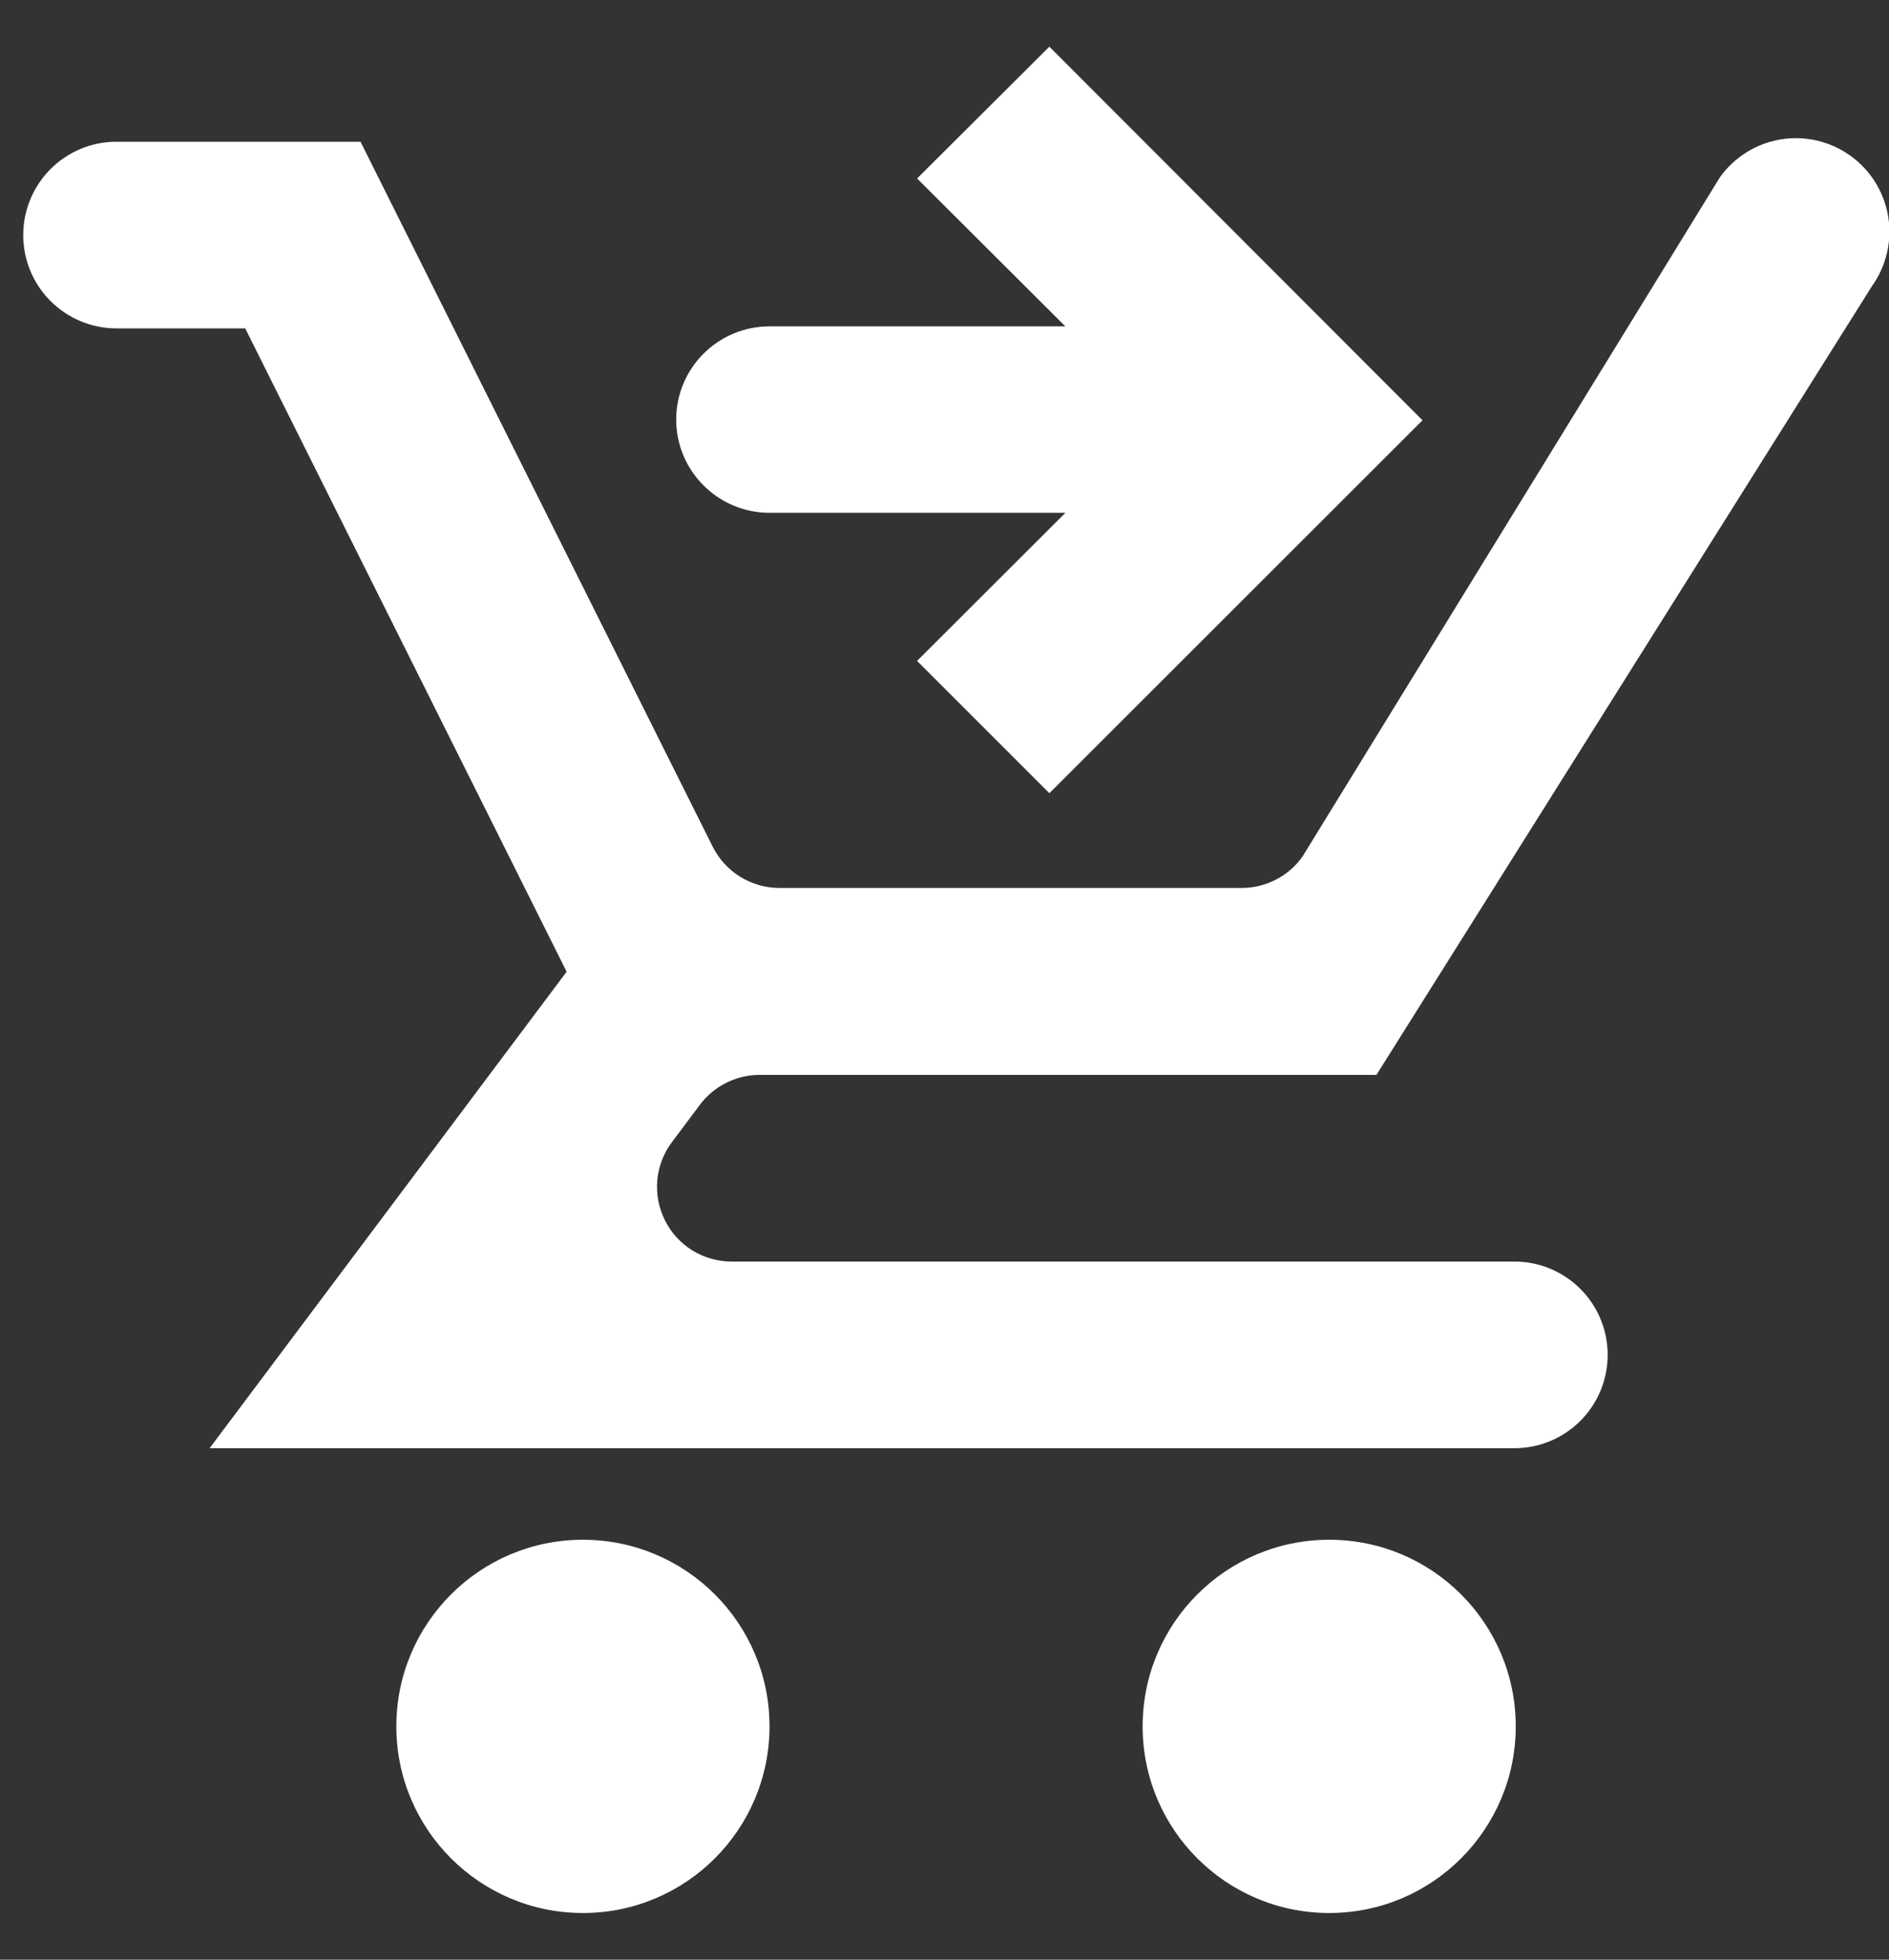
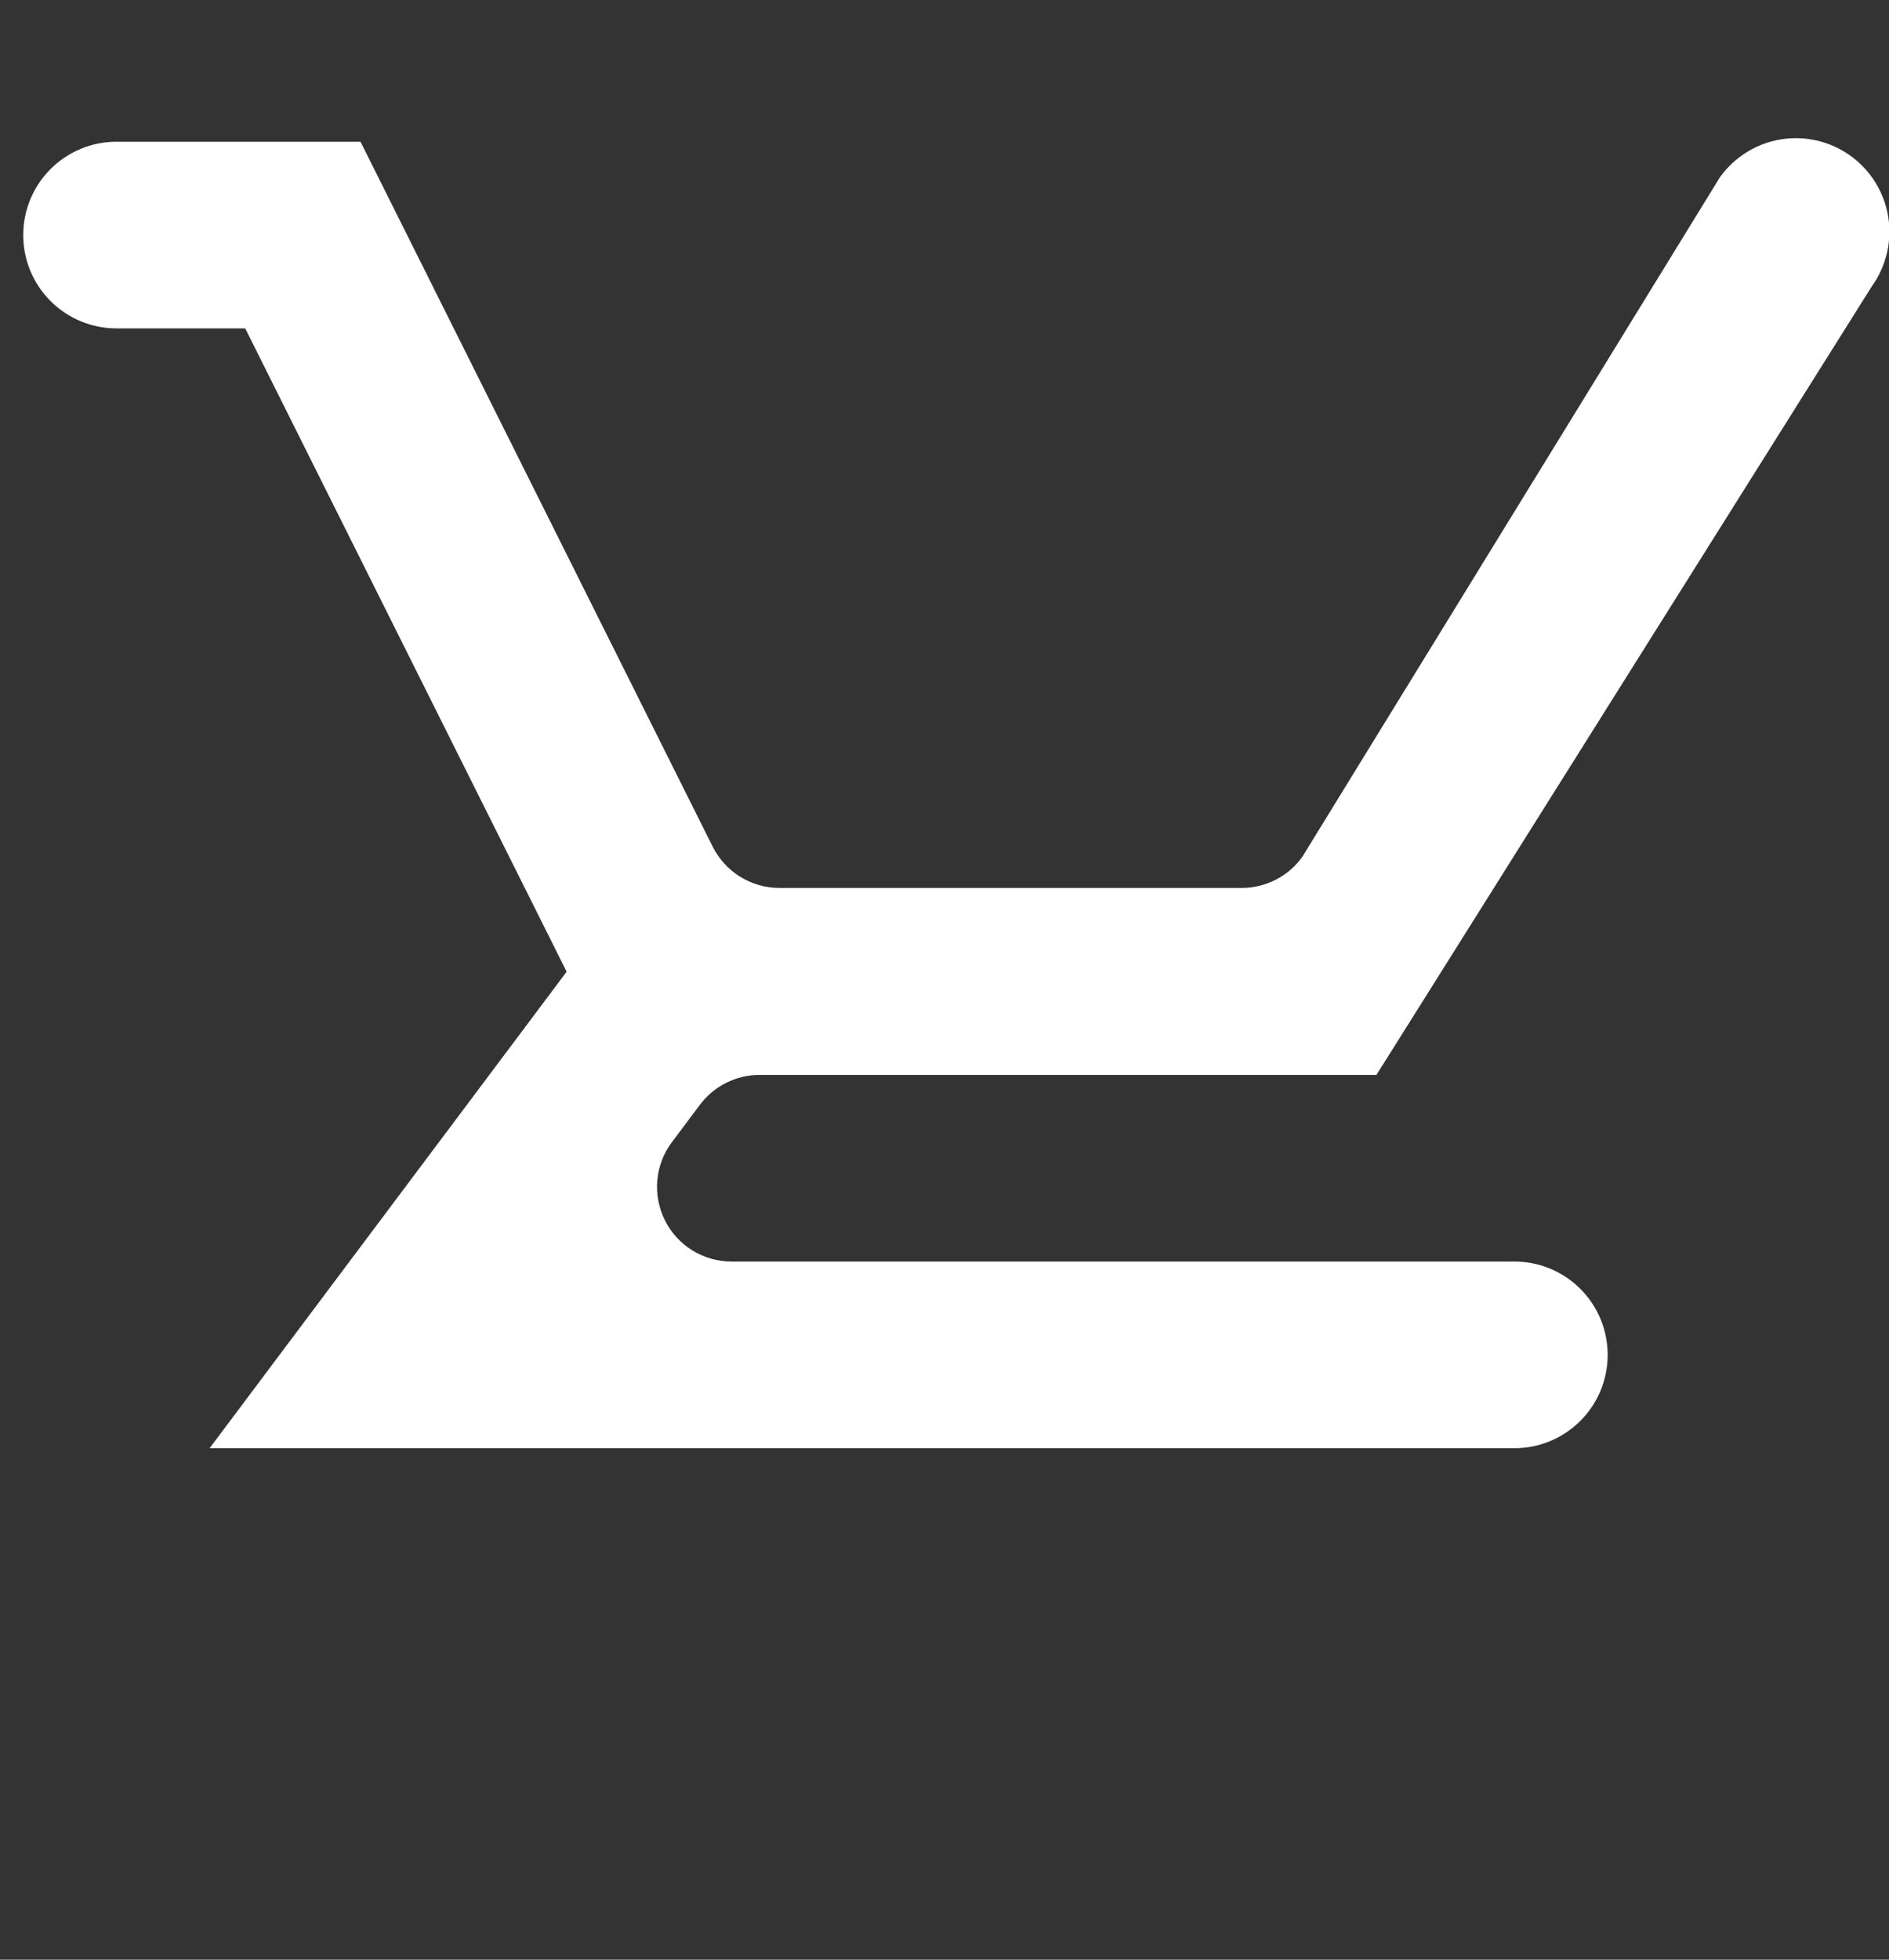
<svg xmlns="http://www.w3.org/2000/svg" width="27" height="28" viewBox="0 0 27 28" fill="none">
  <rect x="0" y="0" width="27" height="28" fill="#333333" stroke="none" />
  <path d="M10.004 15.785C10.103 15.653 10.232 15.545 10.38 15.471C10.528 15.397 10.691 15.358 10.856 15.358H19.674L26.756 4.089C26.962 3.801 27.046 3.442 26.988 3.092C26.93 2.743 26.735 2.43 26.447 2.224C26.159 2.018 25.801 1.934 25.451 1.992C25.102 2.05 24.79 2.245 24.583 2.533L18.616 12.24C18.518 12.378 18.388 12.491 18.237 12.568C18.086 12.646 17.919 12.687 17.749 12.687H11.14C10.942 12.687 10.748 12.631 10.579 12.527C10.411 12.423 10.275 12.273 10.186 12.096L5.153 2.025H1.664C1.311 2.025 0.972 2.166 0.722 2.416C0.472 2.666 0.332 3.005 0.332 3.358C0.332 3.712 0.472 4.051 0.722 4.301C0.972 4.551 1.311 4.692 1.664 4.692H3.505L8.099 13.884L2.996 20.692H21.647C22.001 20.692 22.339 20.551 22.589 20.301C22.839 20.051 22.979 19.712 22.979 19.358C22.979 19.005 22.839 18.666 22.589 18.416C22.339 18.166 22.001 18.025 21.647 18.025H10.457C10.259 18.025 10.065 17.97 9.896 17.866C9.728 17.762 9.592 17.613 9.504 17.436C9.415 17.258 9.378 17.06 9.395 16.863C9.413 16.665 9.485 16.477 9.604 16.319L10.004 15.785Z" fill="white" />
-   <path d="M8.332 27.333C9.805 27.333 10.999 26.139 10.999 24.666C10.999 23.194 9.805 22 8.332 22C6.859 22 5.665 23.194 5.665 24.666C5.665 26.139 6.859 27.333 8.332 27.333Z" fill="white" />
-   <path d="M18.999 27.333C20.471 27.333 21.665 26.139 21.665 24.666C21.665 23.194 20.471 22 18.999 22C17.526 22 16.332 23.194 16.332 24.666C16.332 26.139 17.526 27.333 18.999 27.333Z" fill="white" />
-   <path d="M14.999 0.667L13.108 2.55L15.227 4.663H10.999C10.645 4.663 10.306 4.803 10.056 5.053C9.806 5.302 9.665 5.641 9.665 5.995C9.665 6.348 9.806 6.687 10.056 6.936C10.306 7.186 10.645 7.327 10.999 7.327H15.228L13.108 9.443L14.999 11.333L20.332 6.005L14.999 0.667Z" fill="white" />
</svg>